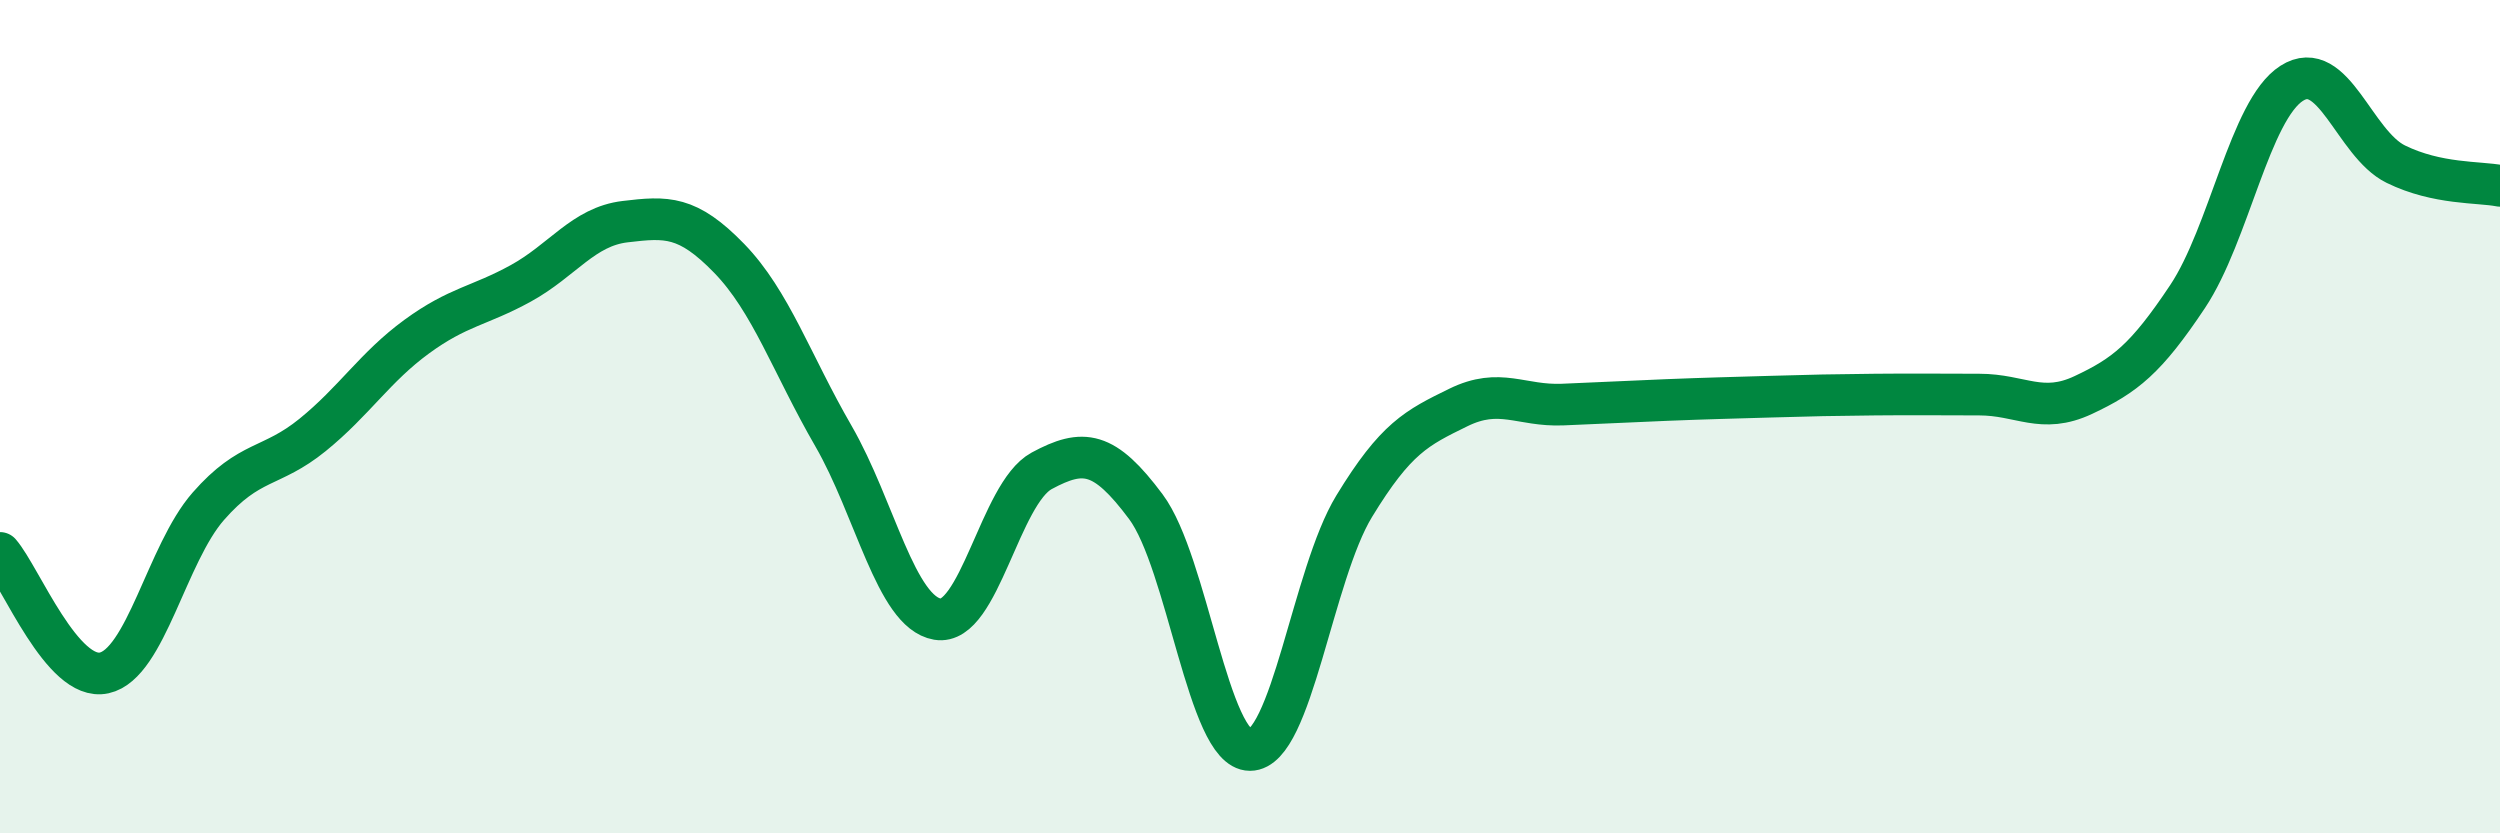
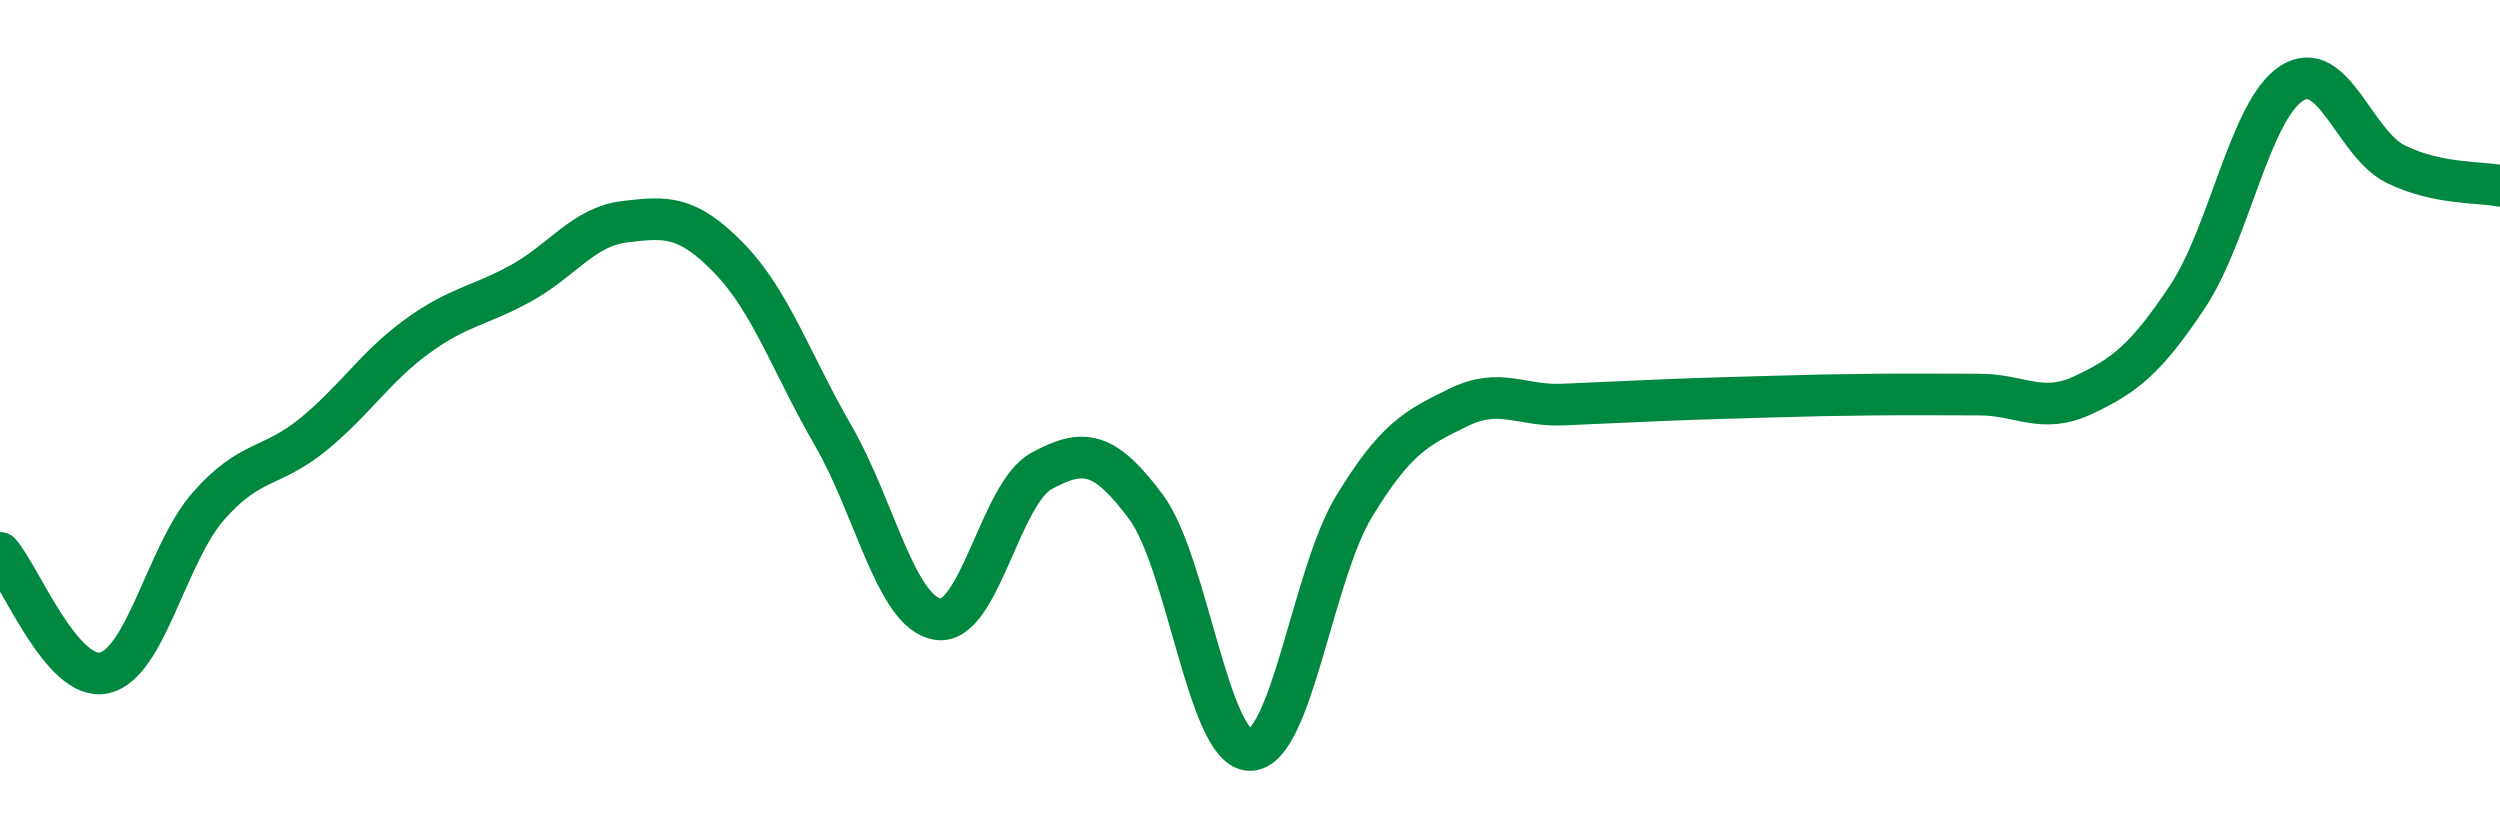
<svg xmlns="http://www.w3.org/2000/svg" width="60" height="20" viewBox="0 0 60 20">
-   <path d="M 0,13.27 C 0.5,13.85 1.5,16.37 2.5,16.15 C 3.5,15.93 4,13.29 5,12.15 C 6,11.01 6.5,11.25 7.5,10.44 C 8.5,9.63 9,8.81 10,8.08 C 11,7.35 11.5,7.35 12.5,6.8 C 13.5,6.25 14,5.44 15,5.32 C 16,5.2 16.5,5.17 17.5,6.2 C 18.5,7.23 19,8.73 20,10.46 C 21,12.19 21.5,14.69 22.5,14.86 C 23.5,15.03 24,11.84 25,11.3 C 26,10.76 26.5,10.82 27.5,12.16 C 28.5,13.5 29,18 30,18 C 31,18 31.5,13.79 32.5,12.15 C 33.5,10.51 34,10.27 35,9.78 C 36,9.29 36.5,9.75 37.5,9.71 C 38.5,9.67 39,9.64 40,9.6 C 41,9.56 41.5,9.55 42.5,9.52 C 43.5,9.49 44,9.48 45,9.47 C 46,9.46 46.5,9.47 47.5,9.47 C 48.5,9.47 49,9.95 50,9.48 C 51,9.01 51.5,8.62 52.5,7.12 C 53.5,5.62 54,2.64 55,2 C 56,1.36 56.5,3.45 57.5,3.94 C 58.5,4.43 59.5,4.36 60,4.46L60 20L0 20Z" fill="#008740" opacity="0.1" stroke-linecap="round" stroke-linejoin="round" />
  <path d="M 0,13.27 C 0.5,13.85 1.5,16.37 2.5,16.15 C 3.5,15.93 4,13.29 5,12.15 C 6,11.01 6.5,11.25 7.5,10.44 C 8.5,9.63 9,8.81 10,8.08 C 11,7.35 11.5,7.35 12.5,6.8 C 13.5,6.25 14,5.44 15,5.32 C 16,5.2 16.5,5.17 17.5,6.2 C 18.5,7.23 19,8.73 20,10.46 C 21,12.19 21.5,14.69 22.5,14.86 C 23.5,15.03 24,11.84 25,11.3 C 26,10.76 26.5,10.82 27.5,12.16 C 28.5,13.5 29,18 30,18 C 31,18 31.5,13.79 32.5,12.15 C 33.5,10.51 34,10.27 35,9.78 C 36,9.29 36.5,9.75 37.5,9.71 C 38.5,9.67 39,9.64 40,9.6 C 41,9.56 41.5,9.55 42.5,9.52 C 43.5,9.49 44,9.48 45,9.47 C 46,9.46 46.5,9.47 47.5,9.47 C 48.5,9.47 49,9.95 50,9.48 C 51,9.01 51.5,8.62 52.5,7.12 C 53.5,5.62 54,2.64 55,2 C 56,1.36 56.5,3.45 57.5,3.94 C 58.5,4.43 59.5,4.36 60,4.46" stroke="#008740" stroke-width="1" fill="none" stroke-linecap="round" stroke-linejoin="round" />
</svg>